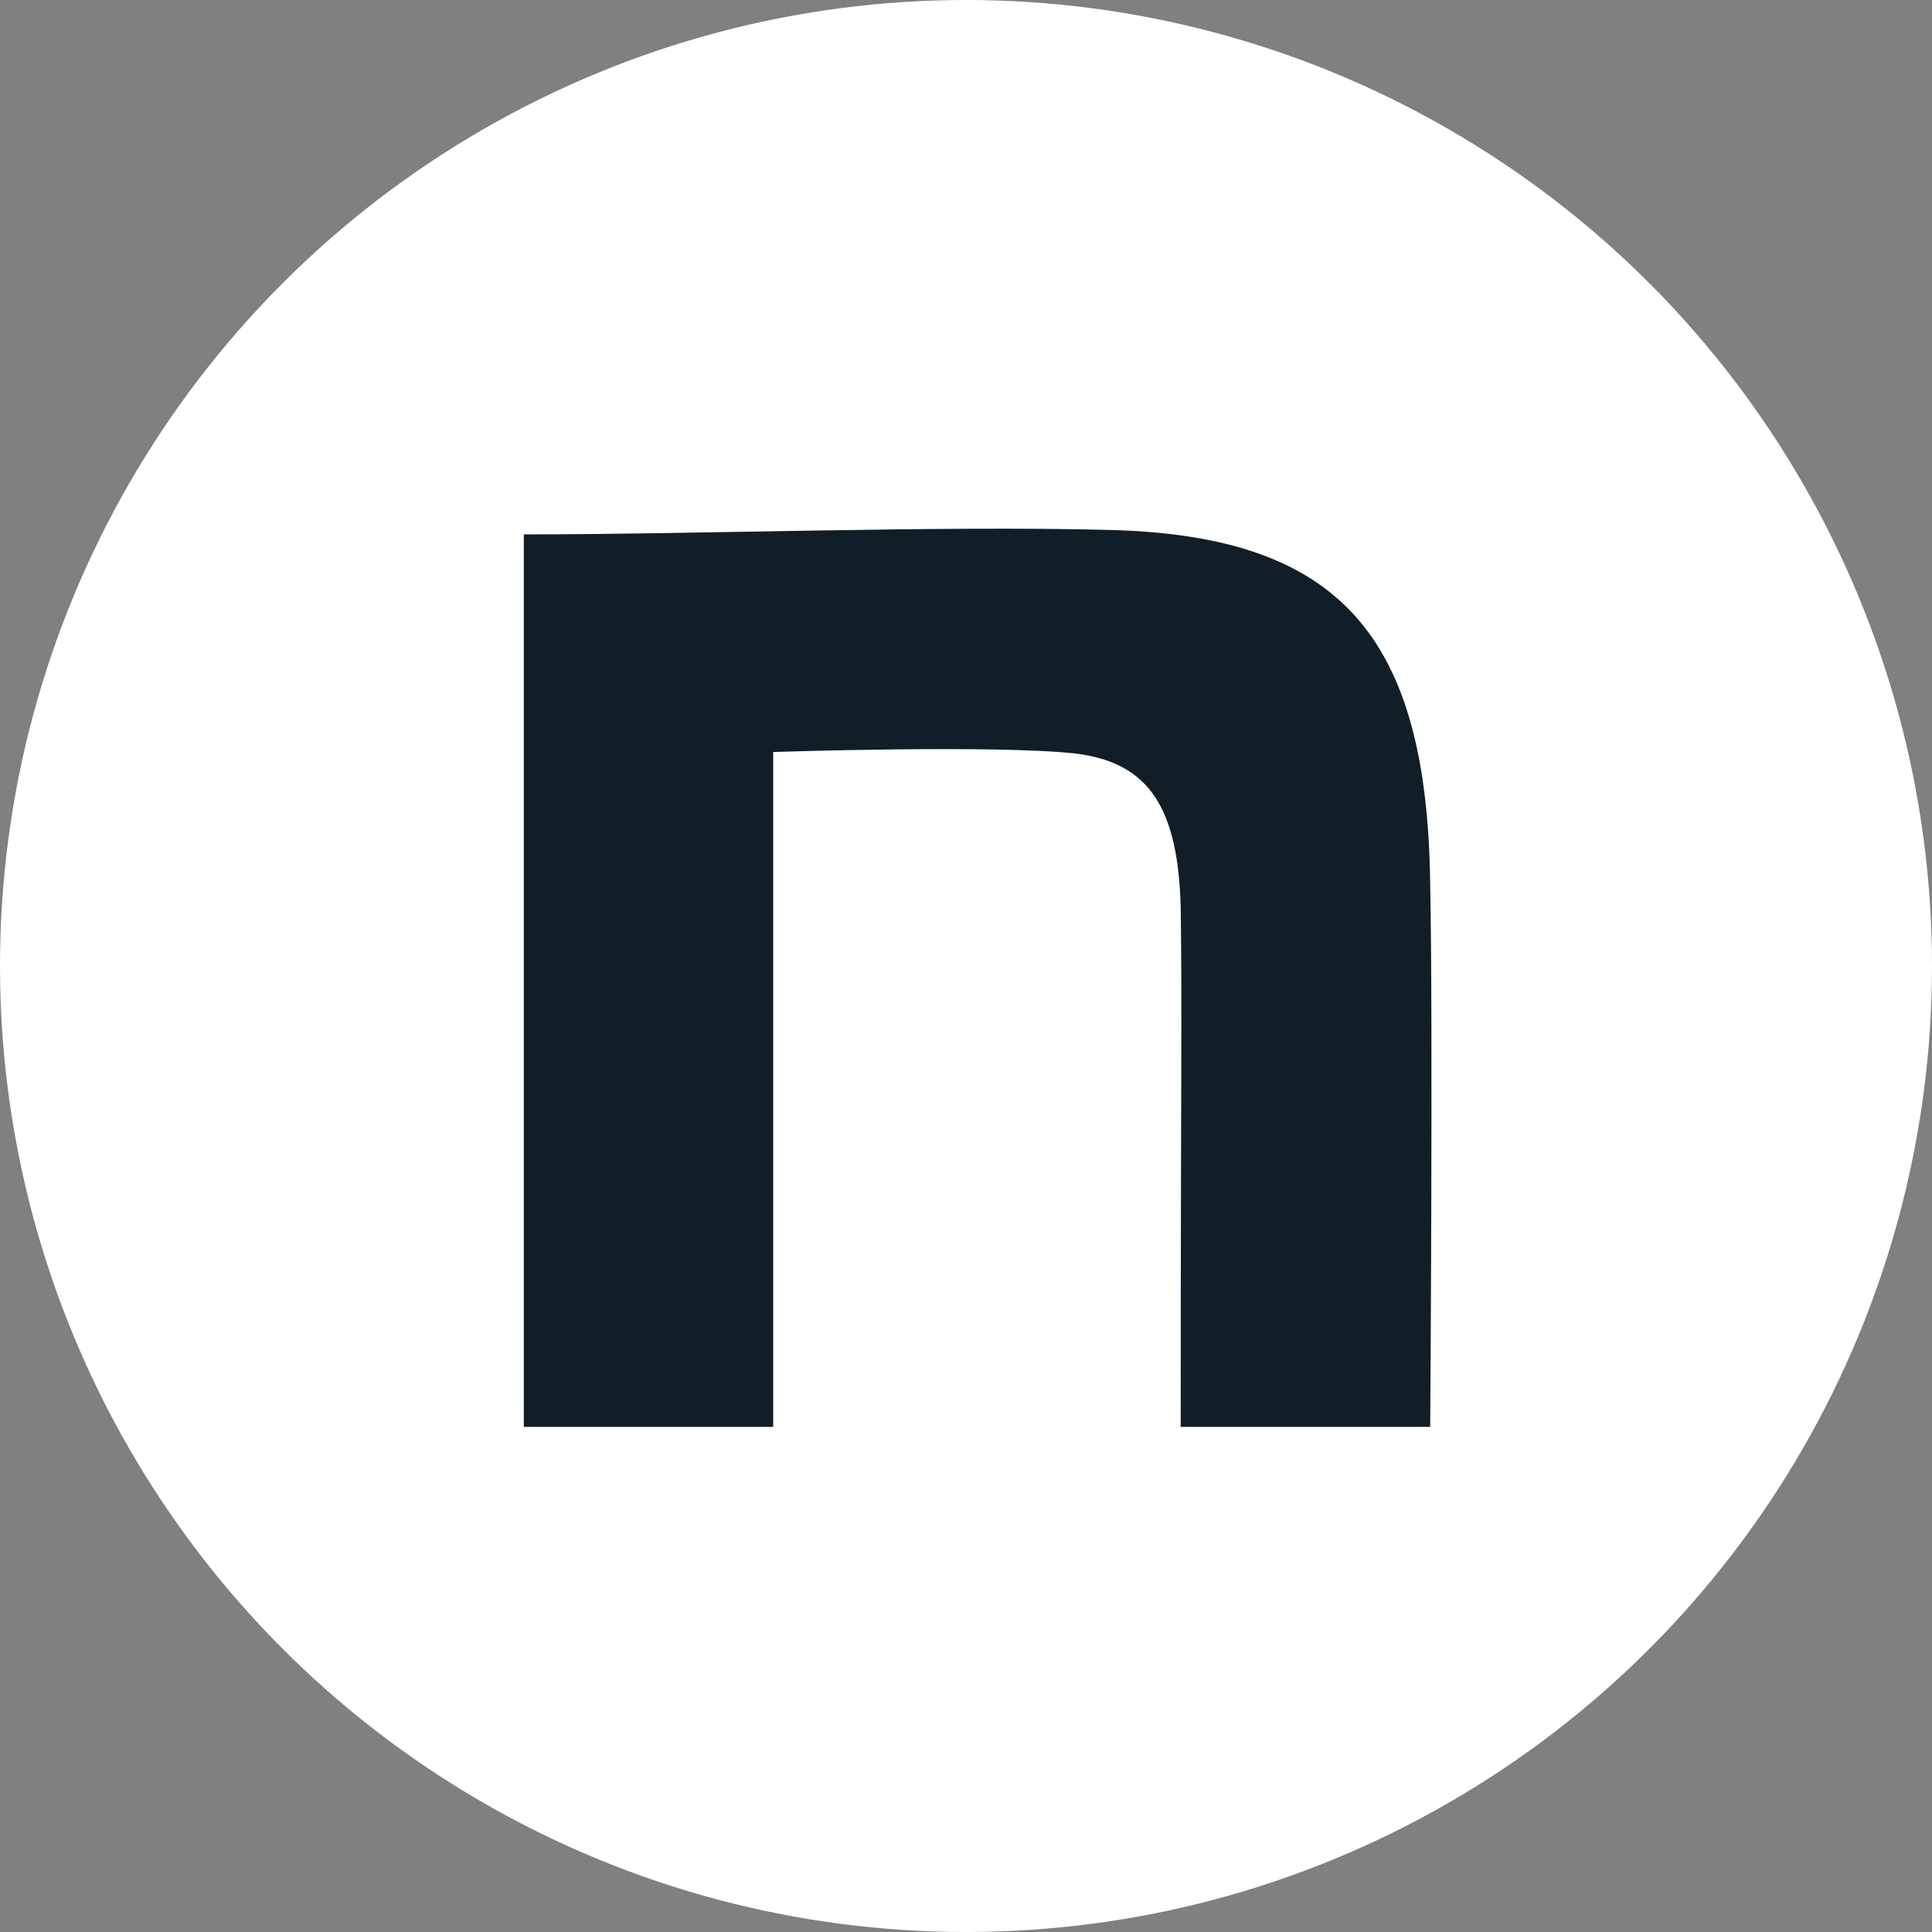
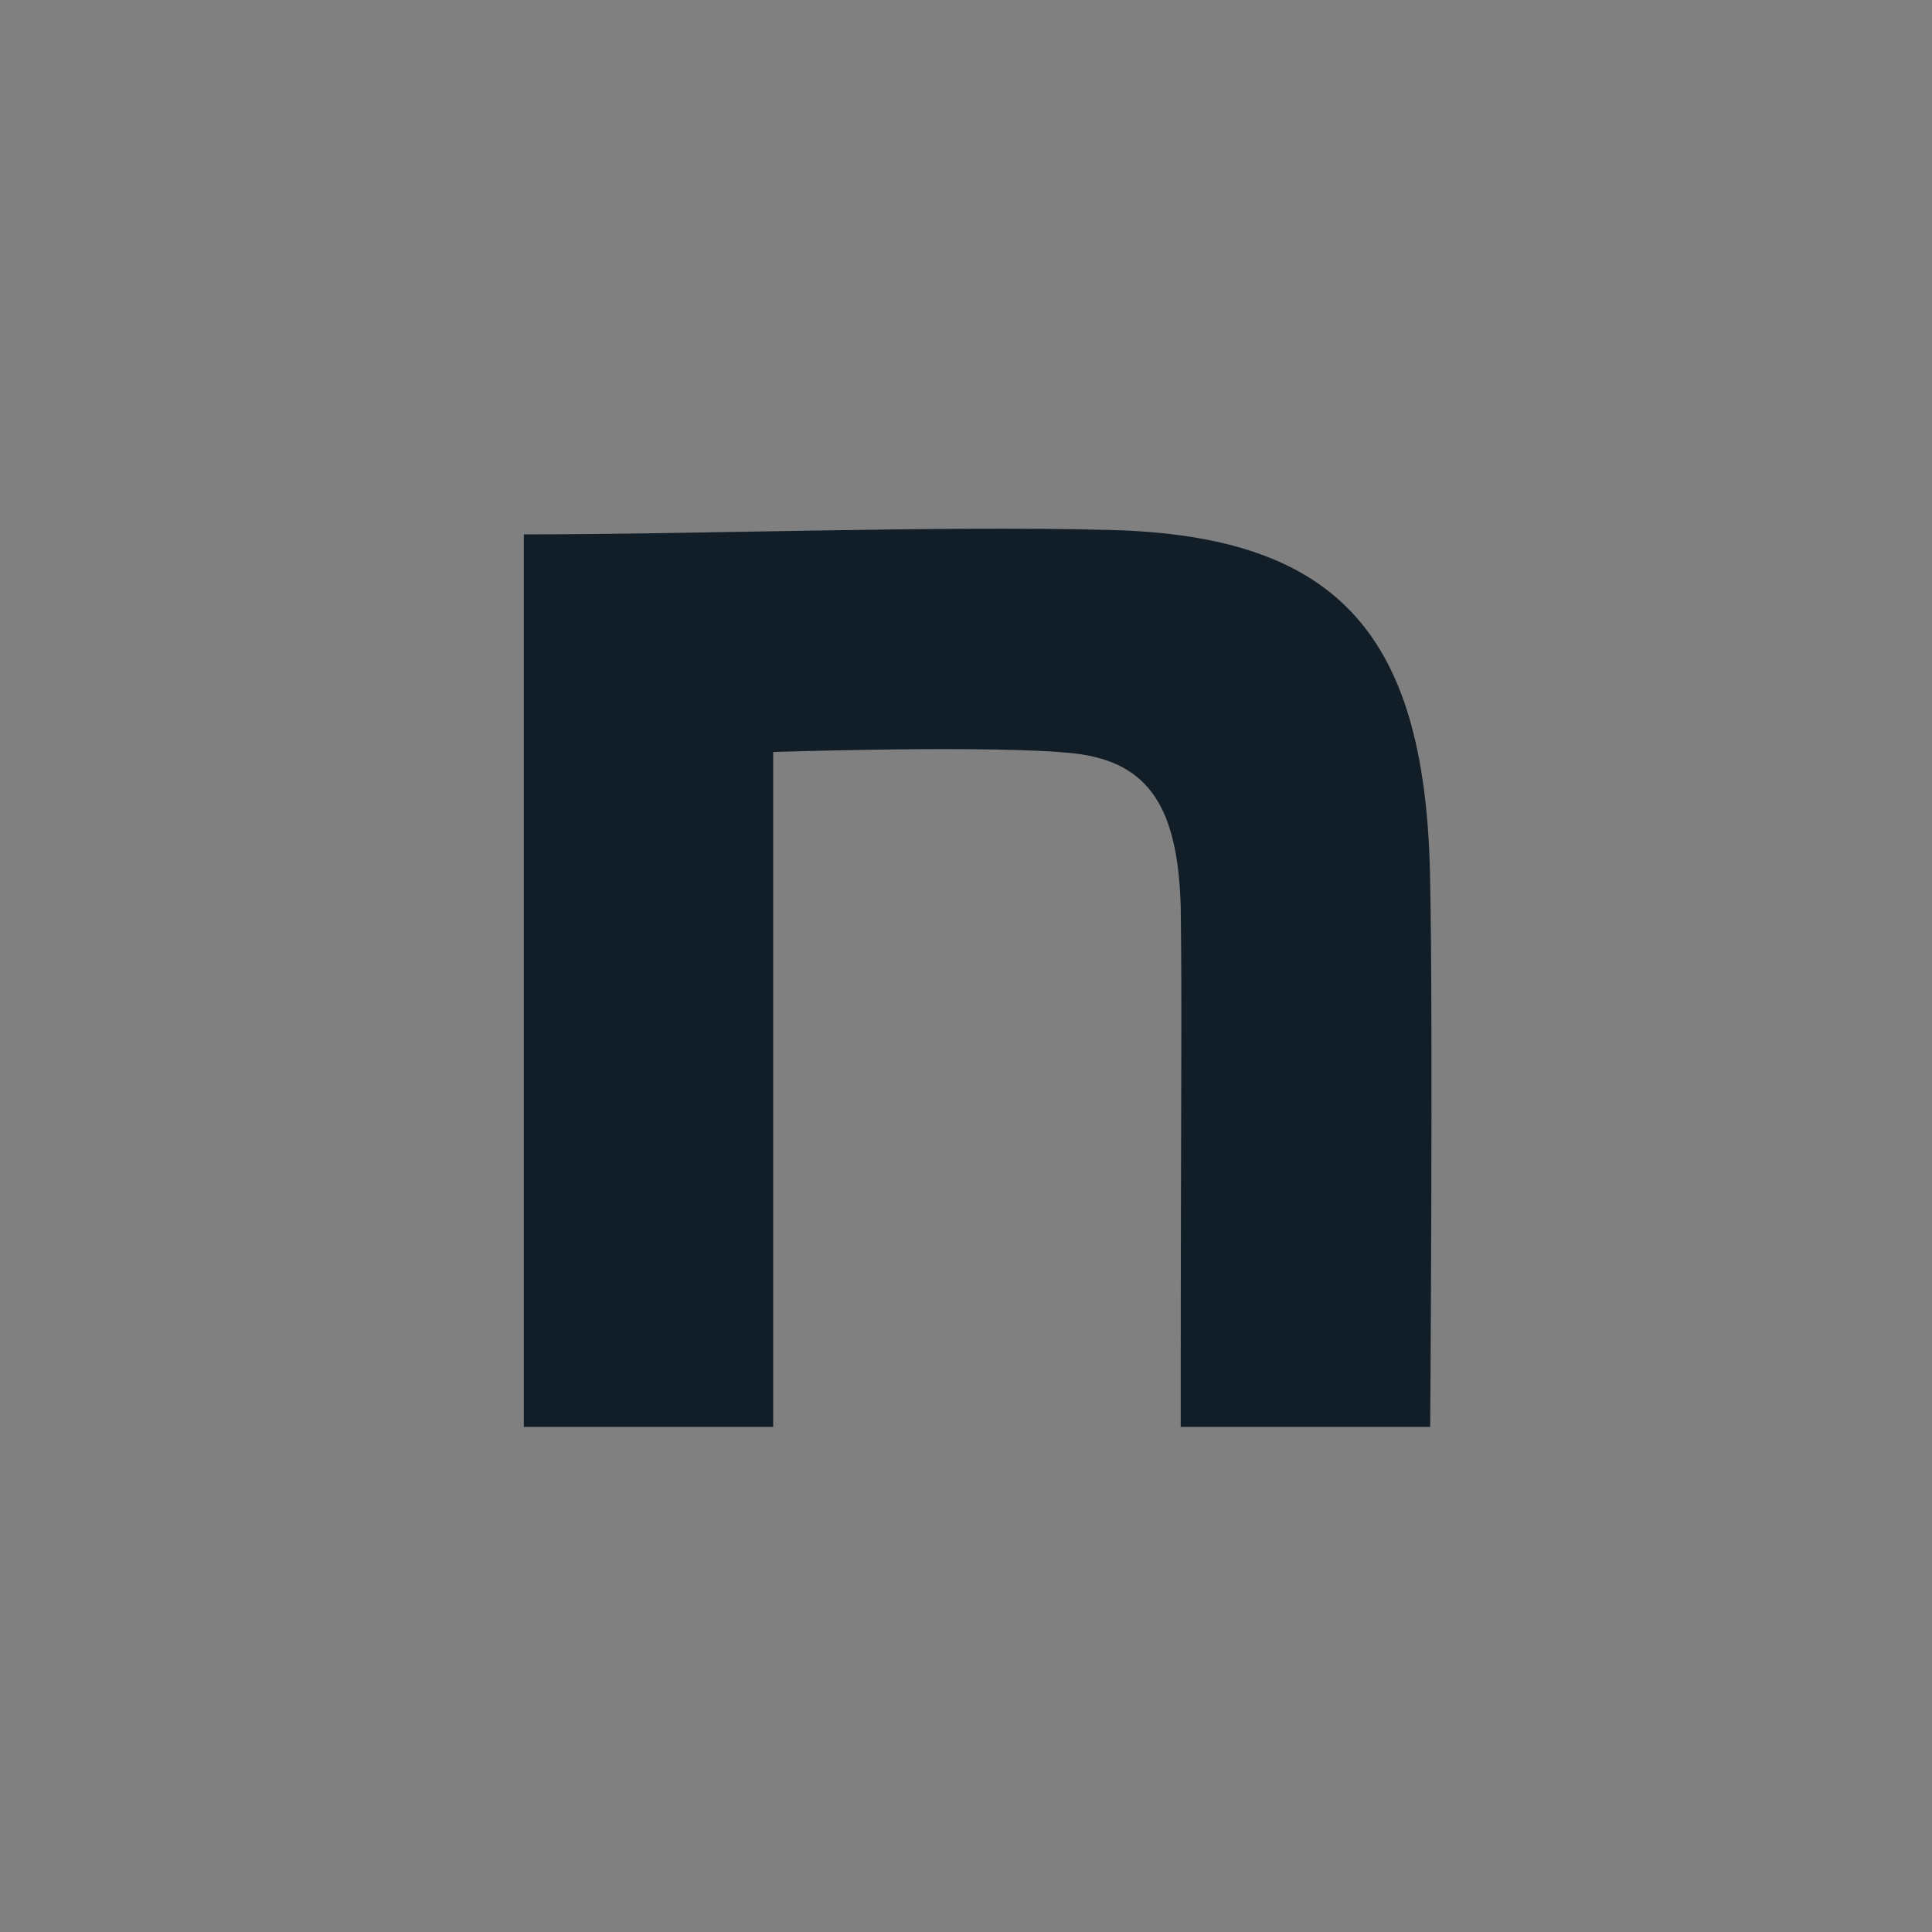
<svg xmlns="http://www.w3.org/2000/svg" width="30" height="30" viewBox="0 0 30 30">
  <rect x="0" y="0" width="30" height="30" fill="#808080" stroke="none" />
  <defs>
    <clipPath id="a">
      <rect width="14.099" height="13.948" fill="#111e27" />
    </clipPath>
  </defs>
  <g transform="translate(-120 -6950)">
-     <circle cx="15" cy="15" r="15" transform="translate(120 6950)" fill="#fff" />
    <g transform="translate(128.134 6958.21)">
      <g clip-path="url(#a)">
-         <path d="M0,.088C2.716.088,6.435-.05,9.1.019c3.583.092,4.929,1.652,4.974,5.507.045,2.18,0,8.421,0,8.421H10.2c0-5.461.023-6.362,0-8.083-.045-1.514-.478-2.236-1.642-2.374-1.232-.138-4.686-.023-4.686-.023v10.48H0Z" transform="translate(0 0)" fill="#111e27" />
+         <path d="M0,.088C2.716.088,6.435-.05,9.1.019c3.583.092,4.929,1.652,4.974,5.507.045,2.18,0,8.421,0,8.421H10.2c0-5.461.023-6.362,0-8.083-.045-1.514-.478-2.236-1.642-2.374-1.232-.138-4.686-.023-4.686-.023v10.48H0" transform="translate(0 0)" fill="#111e27" />
      </g>
    </g>
  </g>
</svg>